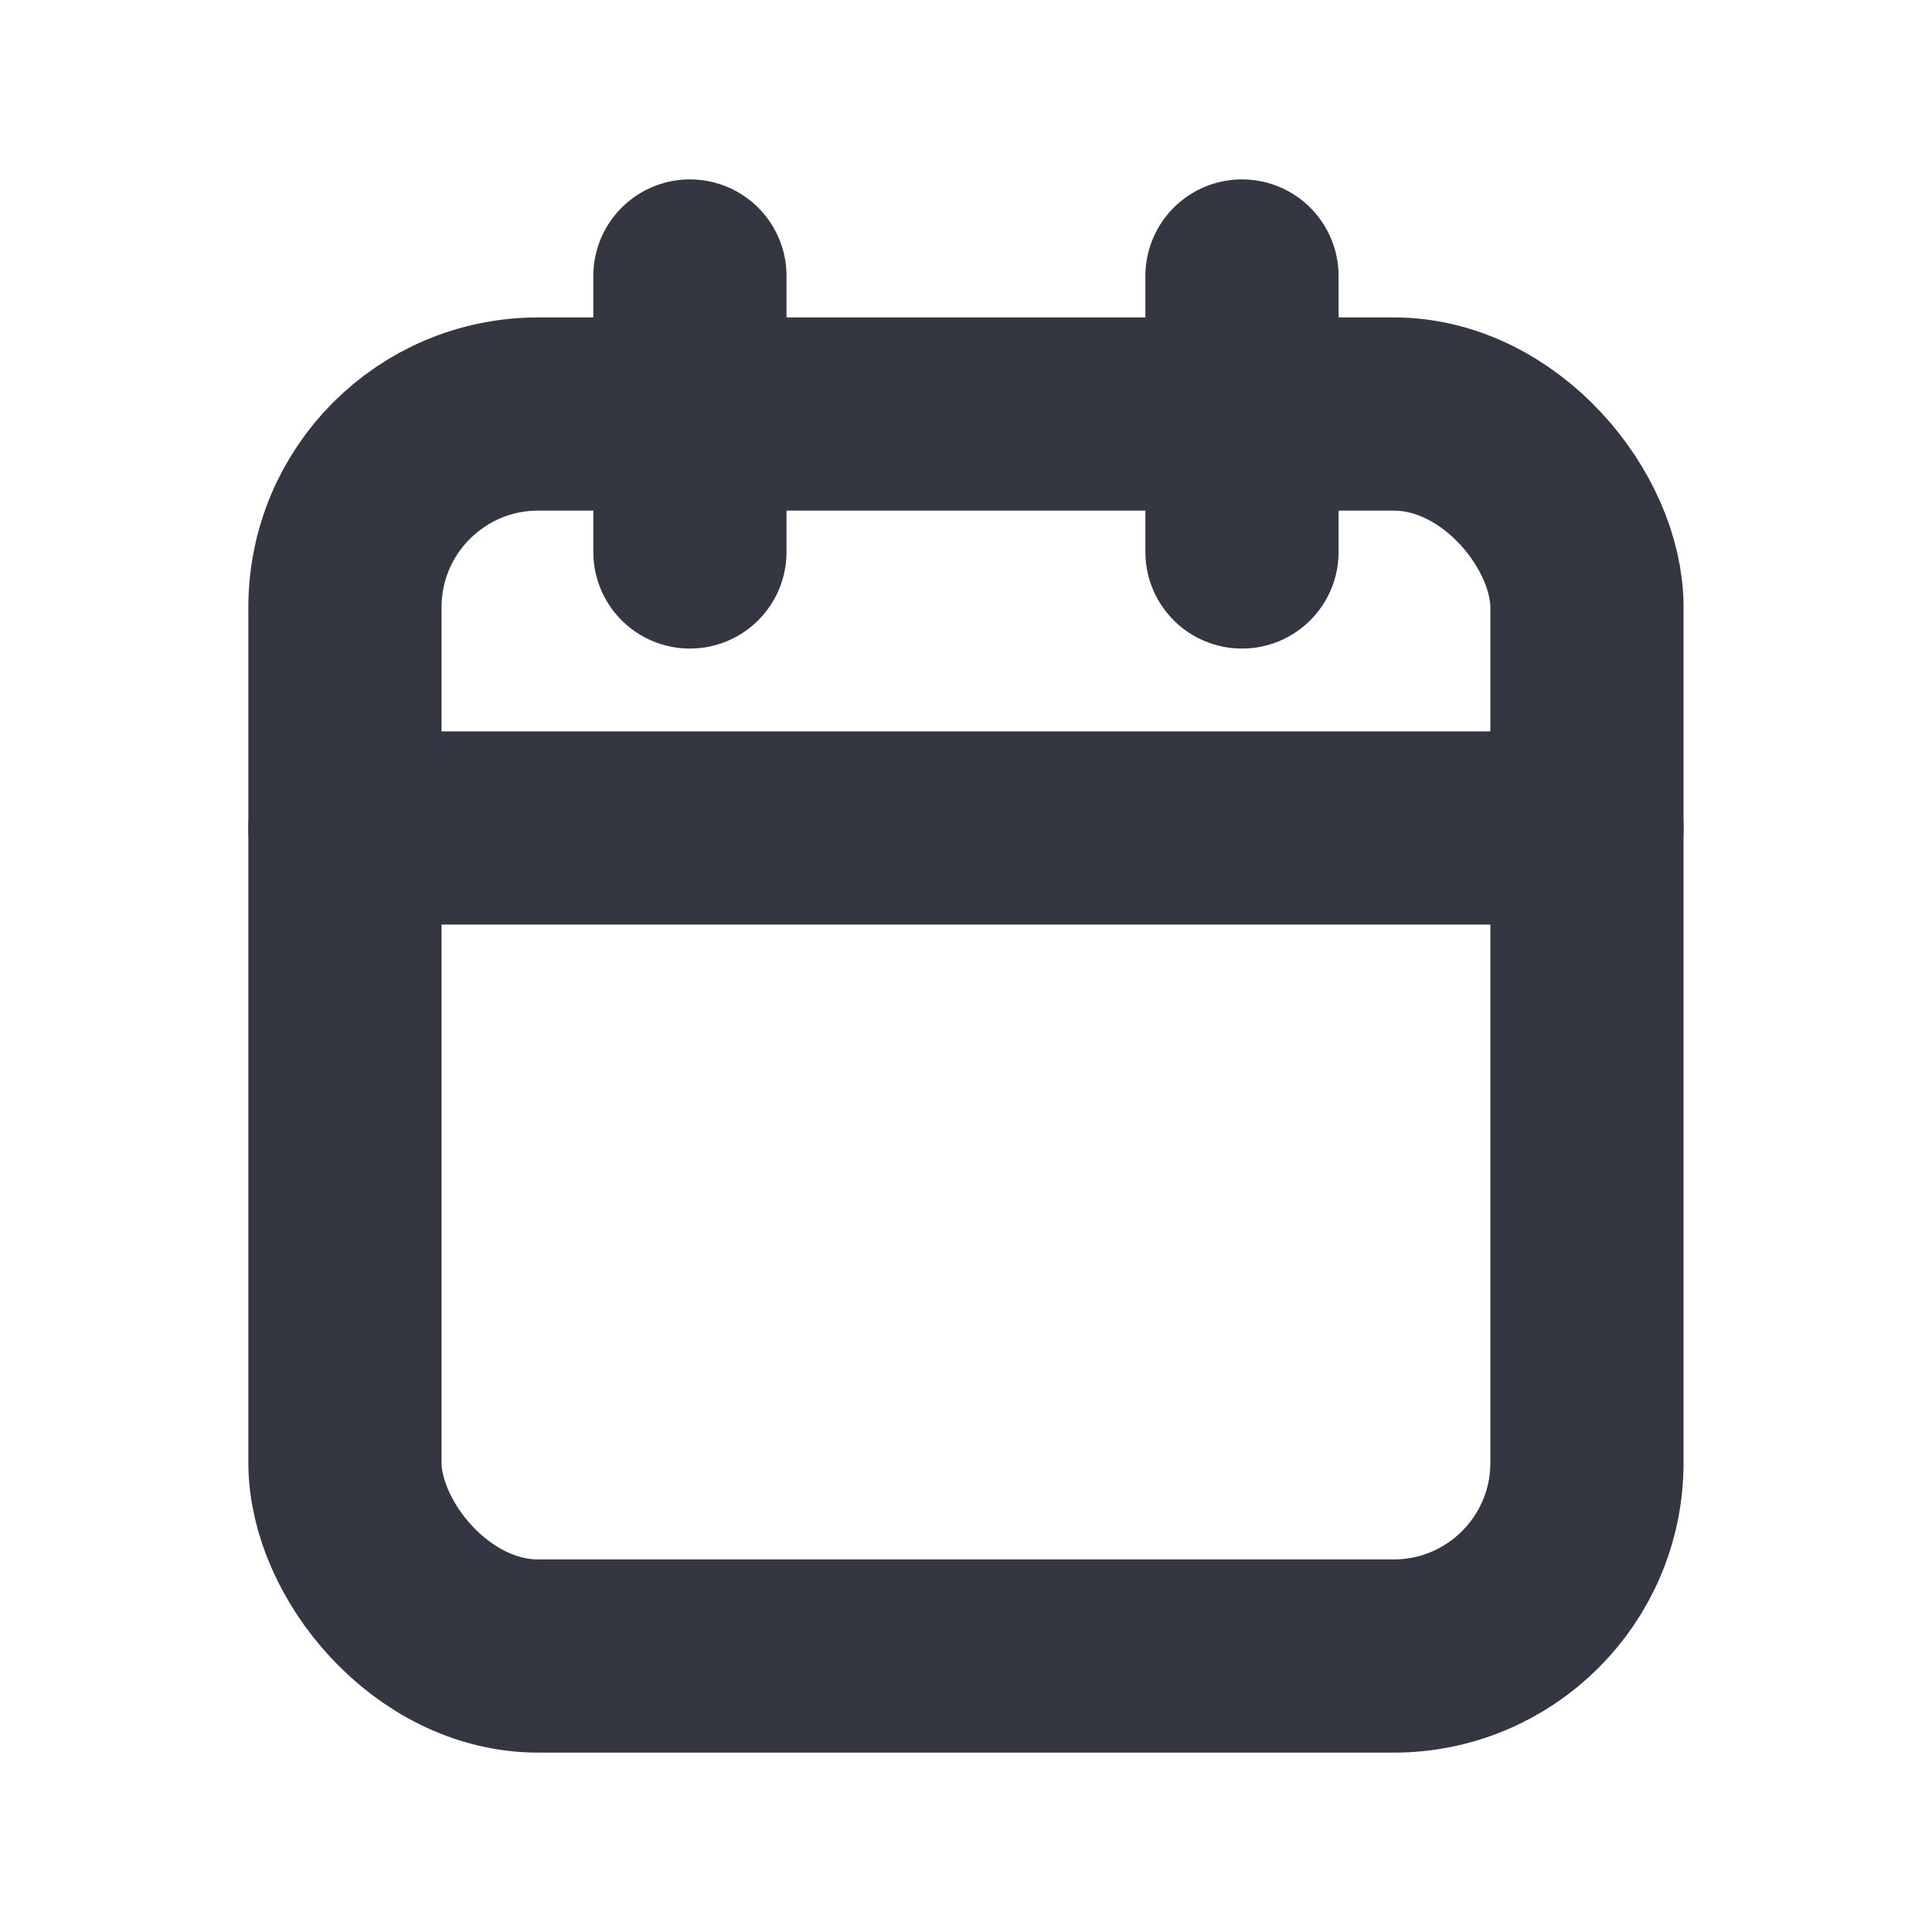
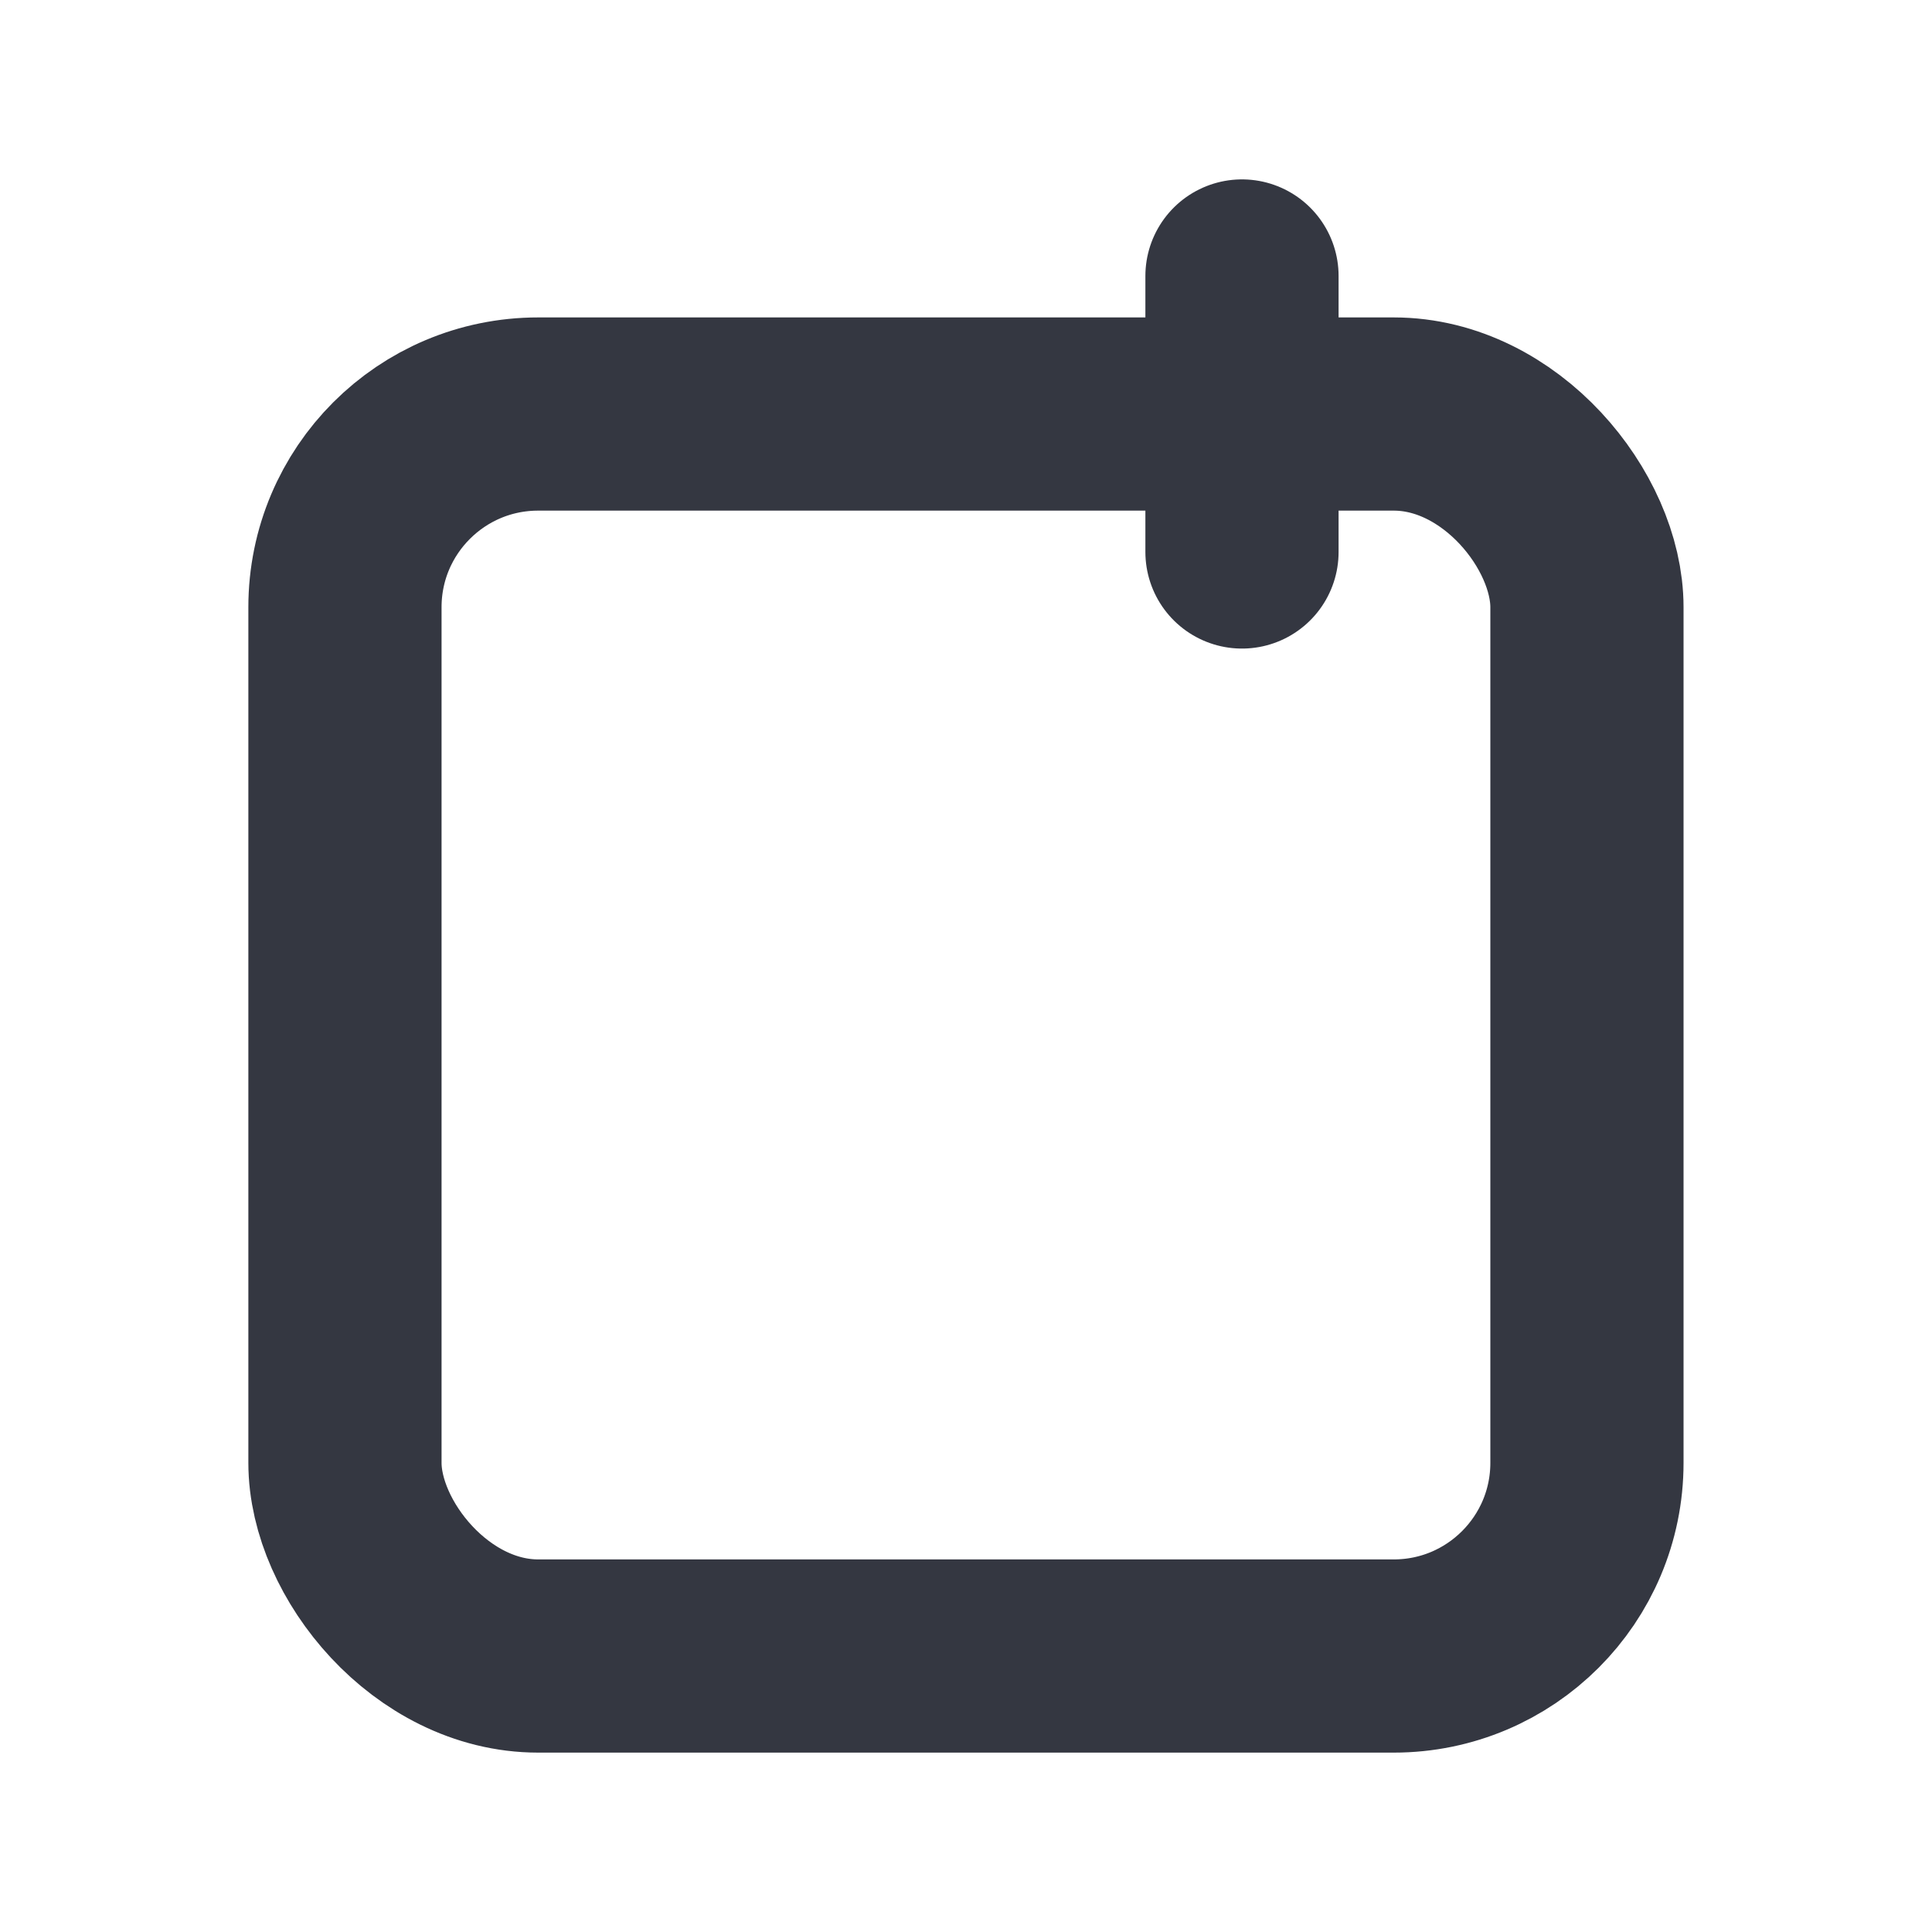
<svg xmlns="http://www.w3.org/2000/svg" width="20" height="20" viewBox="0 0 20 20">
  <defs>
    <style>.a,.b{fill:none;}.b{stroke:#343741;stroke-linecap:round;stroke-linejoin:round;stroke-width:2px;}</style>
  </defs>
  <rect class="a" width="20" height="20" />
  <g transform="translate(3.571 2.857)">
    <rect class="b" width="12.857" height="12.857" rx="2" transform="translate(0 1.429)" />
    <line class="b" y2="2.857" transform="translate(9.286 0)" />
-     <line class="b" y2="2.857" transform="translate(3.571 0)" />
-     <line class="b" x2="12.857" transform="translate(0 5.714)" />
  </g>
</svg>